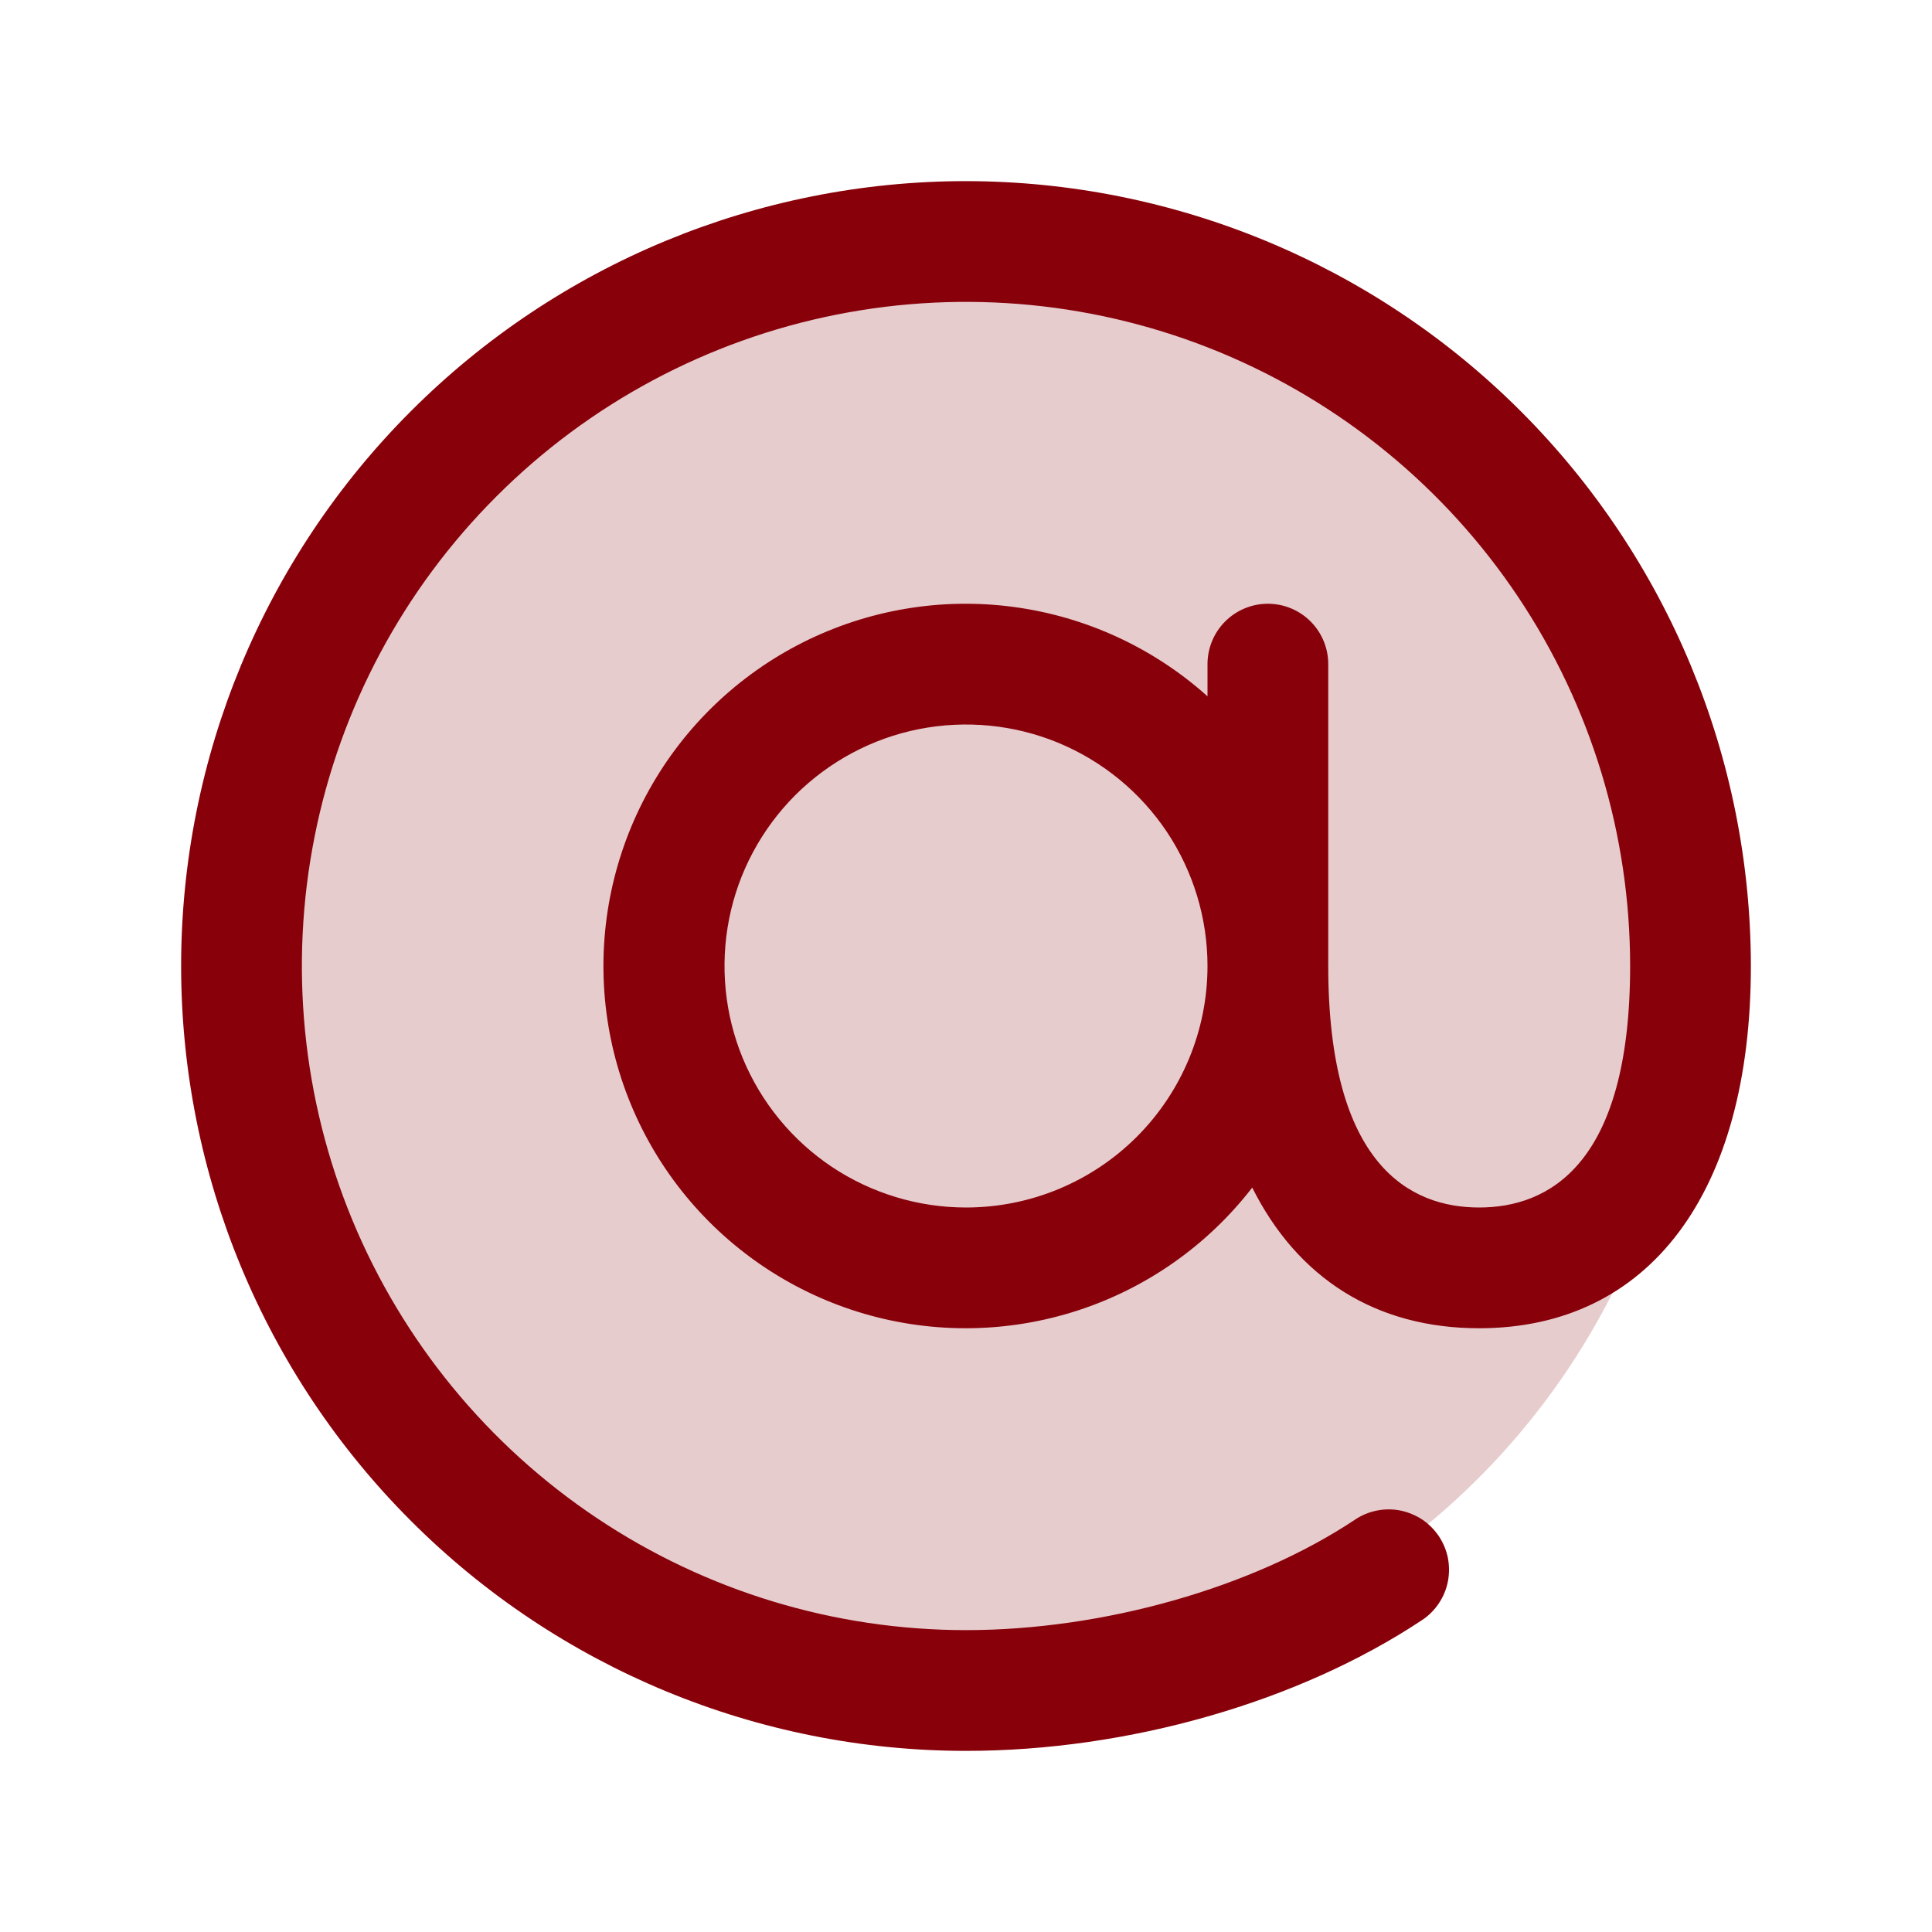
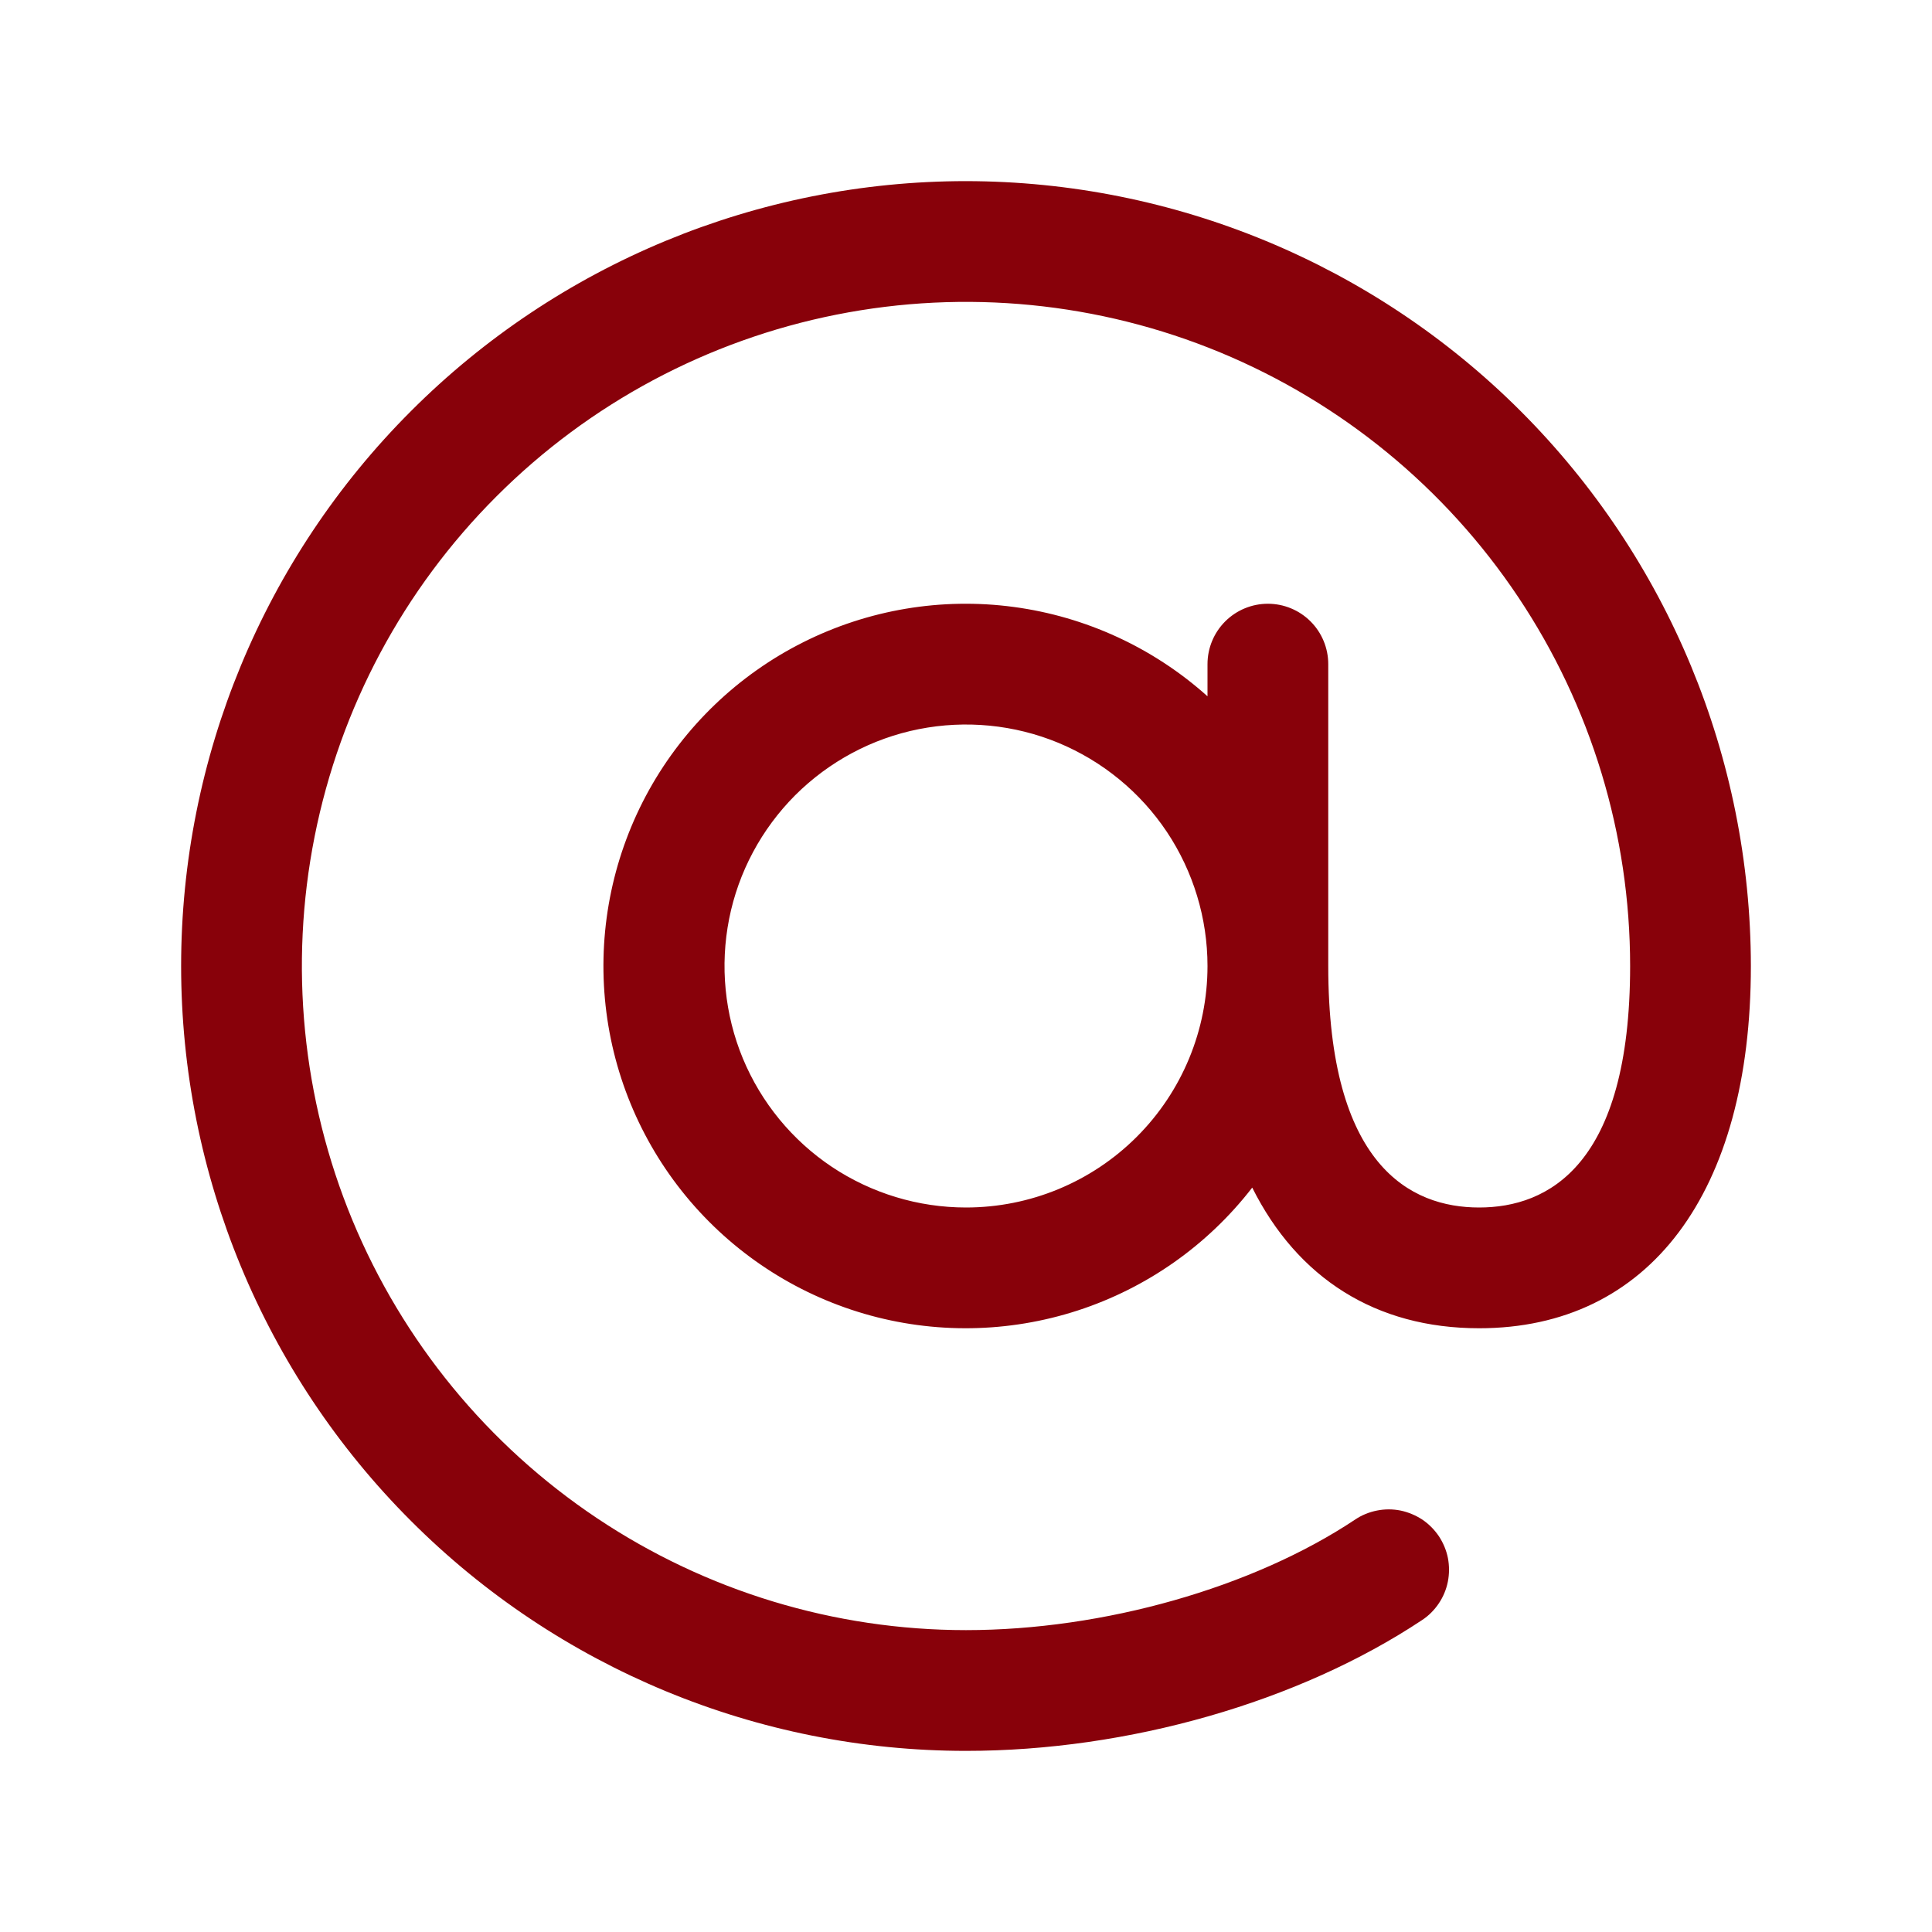
<svg xmlns="http://www.w3.org/2000/svg" width="20" height="20" viewBox="0 0 20 20" fill="none">
-   <path opacity="0.2" d="M17.5 10C17.5 11.483 17.06 12.933 16.236 14.167C15.412 15.4 14.241 16.361 12.87 16.929C11.5 17.497 9.992 17.645 8.537 17.356C7.082 17.067 5.746 16.352 4.697 15.303C3.648 14.254 2.933 12.918 2.644 11.463C2.355 10.008 2.503 8.5 3.071 7.13C3.639 5.759 4.6 4.588 5.833 3.764C7.067 2.94 8.517 2.5 10 2.5C11.989 2.5 13.897 3.29 15.303 4.697C16.71 6.103 17.5 8.011 17.5 10Z" fill="#88010A" />
  <path d="M10 1.875C7.845 1.875 5.778 2.731 4.255 4.255C2.731 5.778 1.875 7.845 1.875 10C1.875 12.155 2.731 14.222 4.255 15.745C5.778 17.269 7.845 18.125 10 18.125C11.681 18.125 13.445 17.619 14.721 16.771C14.79 16.726 14.848 16.667 14.894 16.599C14.94 16.531 14.972 16.454 14.988 16.374C15.004 16.293 15.004 16.21 14.989 16.13C14.973 16.049 14.941 15.973 14.896 15.904C14.85 15.836 14.792 15.777 14.724 15.731C14.655 15.686 14.579 15.654 14.498 15.637C14.418 15.621 14.335 15.621 14.255 15.637C14.174 15.653 14.097 15.684 14.029 15.73C12.969 16.436 11.423 16.875 10 16.875C8.64 16.875 7.311 16.472 6.18 15.716C5.05 14.961 4.169 13.887 3.648 12.631C3.128 11.375 2.992 9.992 3.257 8.659C3.522 7.325 4.177 6.1 5.139 5.139C6.1 4.177 7.325 3.522 8.659 3.257C9.992 2.992 11.375 3.128 12.631 3.648C13.887 4.169 14.961 5.05 15.716 6.18C16.472 7.311 16.875 8.64 16.875 10C16.875 12.066 16.025 12.5 15.312 12.5C14.6 12.5 13.75 12.066 13.75 10V6.875C13.75 6.709 13.684 6.55 13.567 6.433C13.45 6.316 13.291 6.25 13.125 6.25C12.959 6.25 12.8 6.316 12.683 6.433C12.566 6.55 12.5 6.709 12.5 6.875V7.208C11.939 6.705 11.24 6.383 10.493 6.283C9.746 6.183 8.987 6.311 8.314 6.649C7.641 6.987 7.085 7.52 6.719 8.178C6.353 8.837 6.194 9.59 6.262 10.34C6.33 11.09 6.623 11.803 7.102 12.384C7.581 12.965 8.224 13.389 8.947 13.6C9.67 13.811 10.44 13.799 11.157 13.566C11.873 13.333 12.502 12.89 12.963 12.294C13.432 13.231 14.241 13.75 15.312 13.75C17.073 13.75 18.125 12.348 18.125 10C18.123 7.846 17.266 5.781 15.743 4.257C14.22 2.734 12.154 1.877 10 1.875ZM10 12.5C9.506 12.5 9.022 12.353 8.611 12.079C8.2 11.804 7.88 11.414 7.69 10.957C7.501 10.5 7.452 9.997 7.548 9.512C7.644 9.027 7.883 8.582 8.232 8.232C8.582 7.883 9.027 7.644 9.512 7.548C9.997 7.452 10.5 7.501 10.957 7.69C11.414 7.88 11.804 8.2 12.079 8.611C12.353 9.022 12.5 9.506 12.5 10C12.5 10.663 12.237 11.299 11.768 11.768C11.299 12.237 10.663 12.5 10 12.5Z" fill="#88010A" />
</svg>